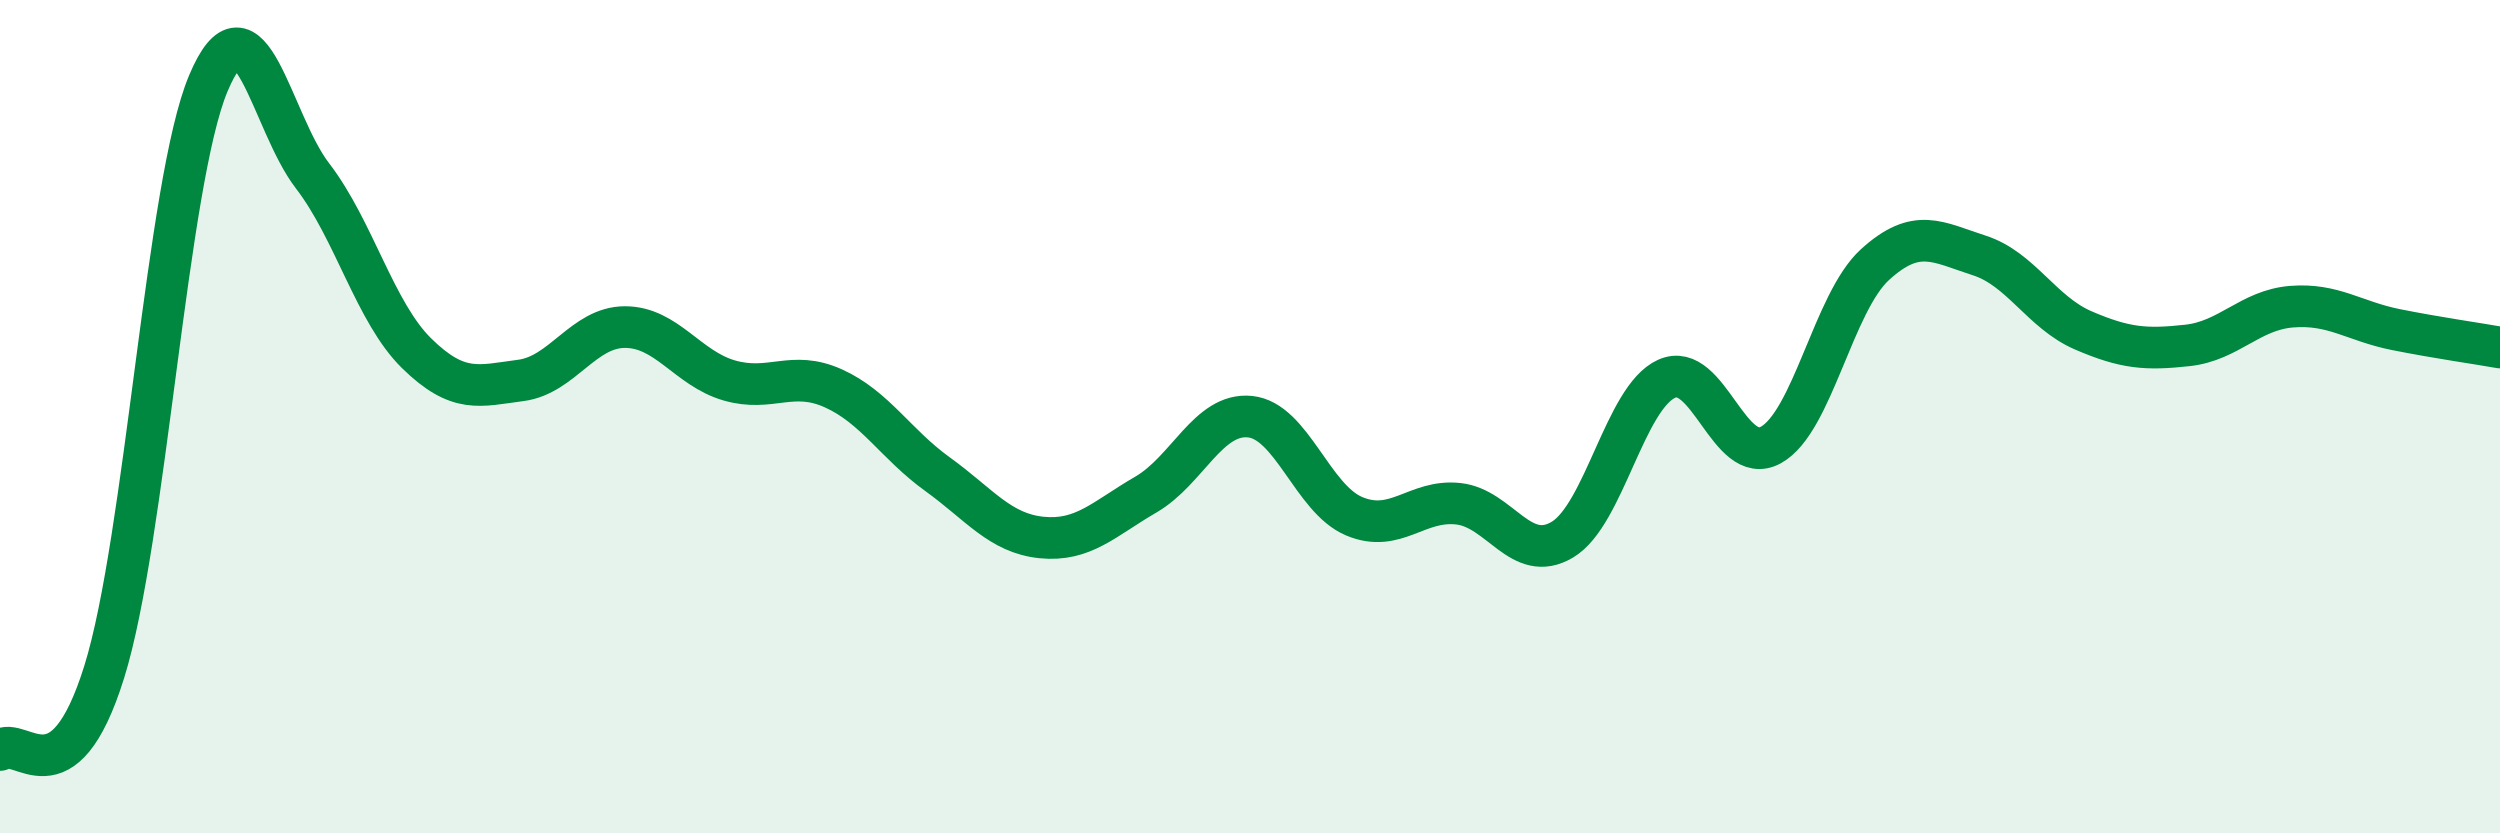
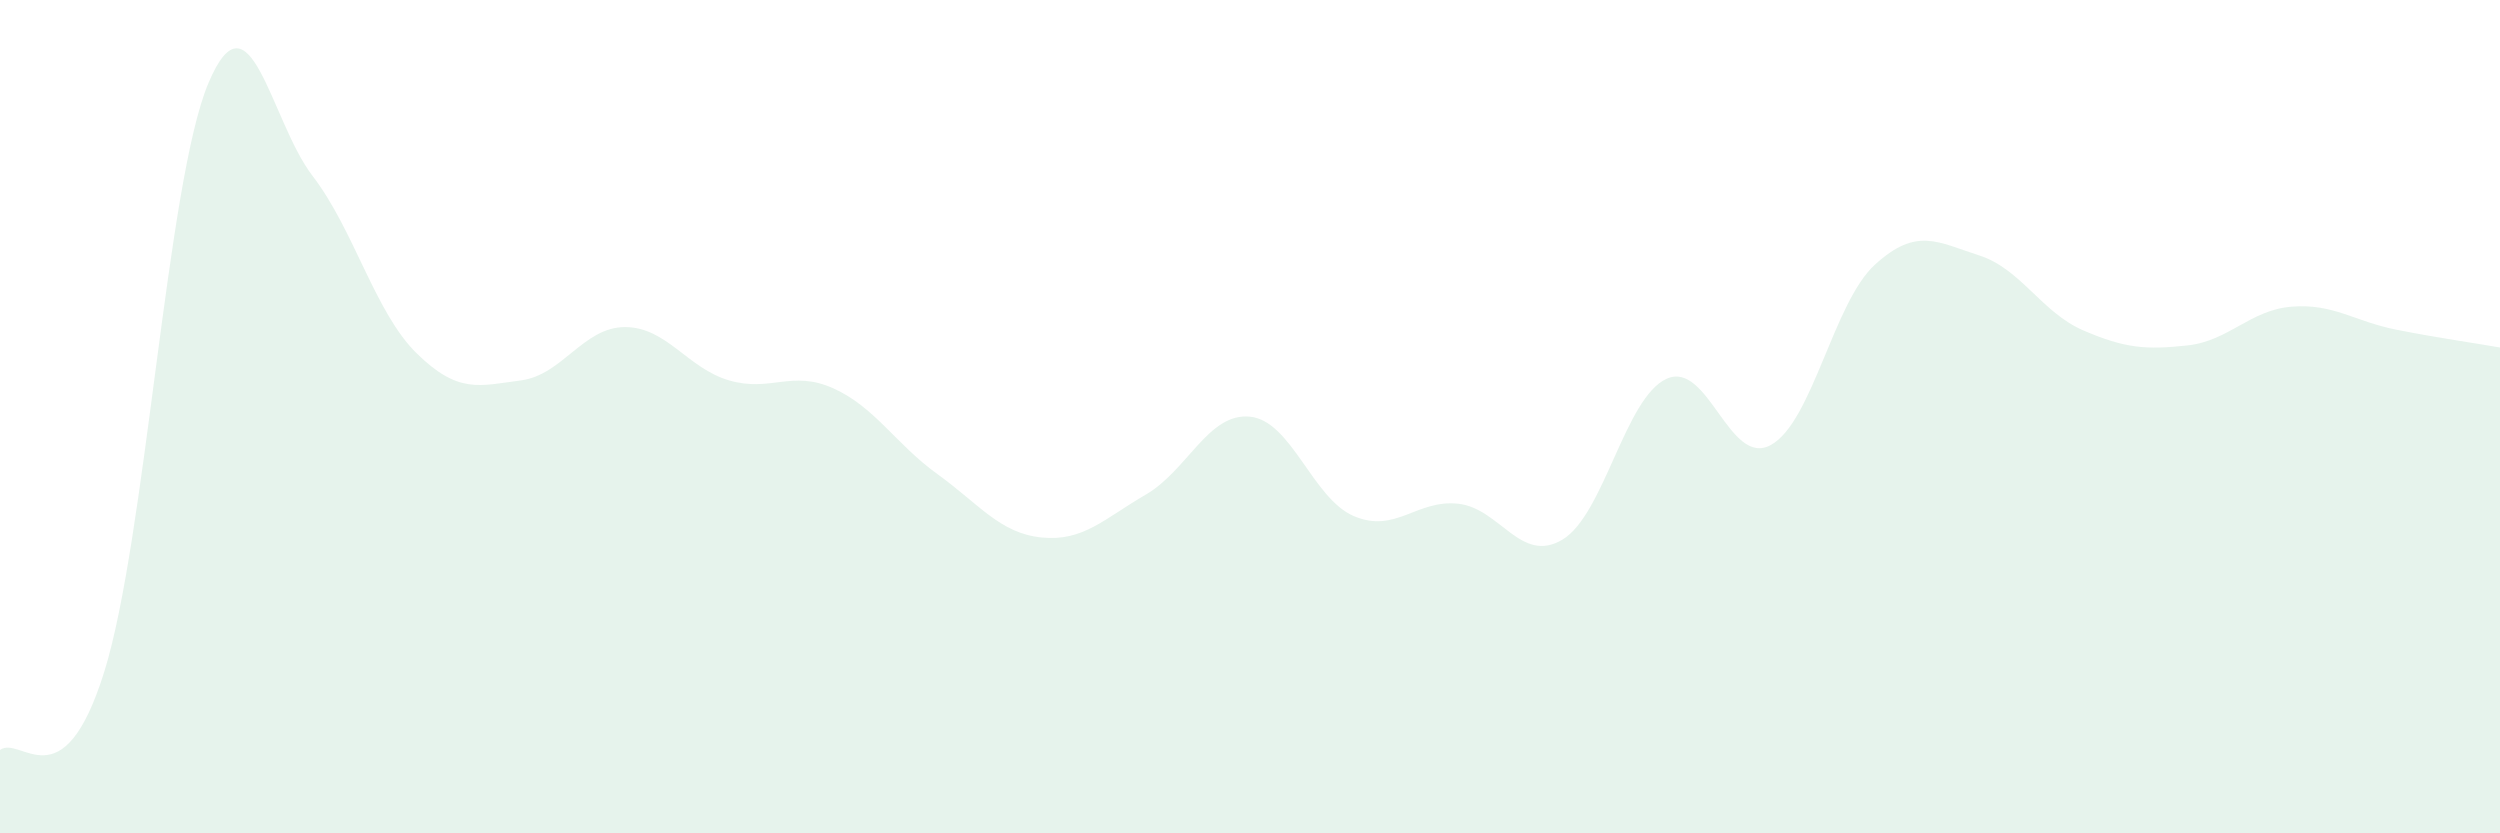
<svg xmlns="http://www.w3.org/2000/svg" width="60" height="20" viewBox="0 0 60 20">
  <path d="M 0,18 C 0.5,17.63 1.5,19.33 2.5,16.13 C 3.5,12.93 4,4.38 5,2 C 6,-0.38 6.5,2.92 7.5,4.22 C 8.5,5.52 9,7.5 10,8.48 C 11,9.46 11.5,9.26 12.5,9.13 C 13.5,9 14,7.85 15,7.85 C 16,7.85 16.5,8.84 17.5,9.13 C 18.5,9.42 19,8.87 20,9.32 C 21,9.77 21.5,10.66 22.5,11.38 C 23.5,12.1 24,12.8 25,12.9 C 26,13 26.5,12.45 27.5,11.87 C 28.5,11.29 29,9.9 30,10 C 31,10.1 31.5,11.97 32.5,12.39 C 33.5,12.81 34,11.98 35,12.09 C 36,12.2 36.5,13.55 37.5,12.95 C 38.5,12.35 39,9.54 40,9.09 C 41,8.64 41.5,11.23 42.5,10.68 C 43.5,10.13 44,7.26 45,6.35 C 46,5.44 46.5,5.81 47.5,6.13 C 48.5,6.45 49,7.5 50,7.93 C 51,8.36 51.5,8.4 52.5,8.29 C 53.5,8.18 54,7.44 55,7.36 C 56,7.28 56.5,7.71 57.5,7.91 C 58.5,8.11 59.5,8.25 60,8.34L60 20L0 20Z" fill="#008740" opacity="0.1" stroke-linecap="round" stroke-linejoin="round" />
-   <path d="M 0,18 C 0.5,17.63 1.5,19.33 2.5,16.13 C 3.5,12.93 4,4.38 5,2 C 6,-0.38 6.5,2.92 7.5,4.22 C 8.5,5.52 9,7.5 10,8.48 C 11,9.46 11.5,9.26 12.5,9.13 C 13.5,9 14,7.85 15,7.85 C 16,7.85 16.5,8.84 17.5,9.13 C 18.5,9.42 19,8.87 20,9.32 C 21,9.77 21.5,10.66 22.5,11.38 C 23.5,12.1 24,12.8 25,12.9 C 26,13 26.5,12.45 27.5,11.87 C 28.5,11.29 29,9.9 30,10 C 31,10.1 31.5,11.97 32.5,12.39 C 33.5,12.81 34,11.98 35,12.09 C 36,12.2 36.5,13.55 37.5,12.95 C 38.5,12.35 39,9.54 40,9.09 C 41,8.64 41.5,11.23 42.5,10.68 C 43.5,10.13 44,7.26 45,6.35 C 46,5.44 46.5,5.81 47.5,6.13 C 48.5,6.45 49,7.5 50,7.93 C 51,8.36 51.5,8.4 52.5,8.29 C 53.5,8.18 54,7.44 55,7.36 C 56,7.28 56.5,7.71 57.5,7.91 C 58.5,8.11 59.5,8.25 60,8.34" stroke="#008740" stroke-width="1" fill="none" stroke-linecap="round" stroke-linejoin="round" />
</svg>